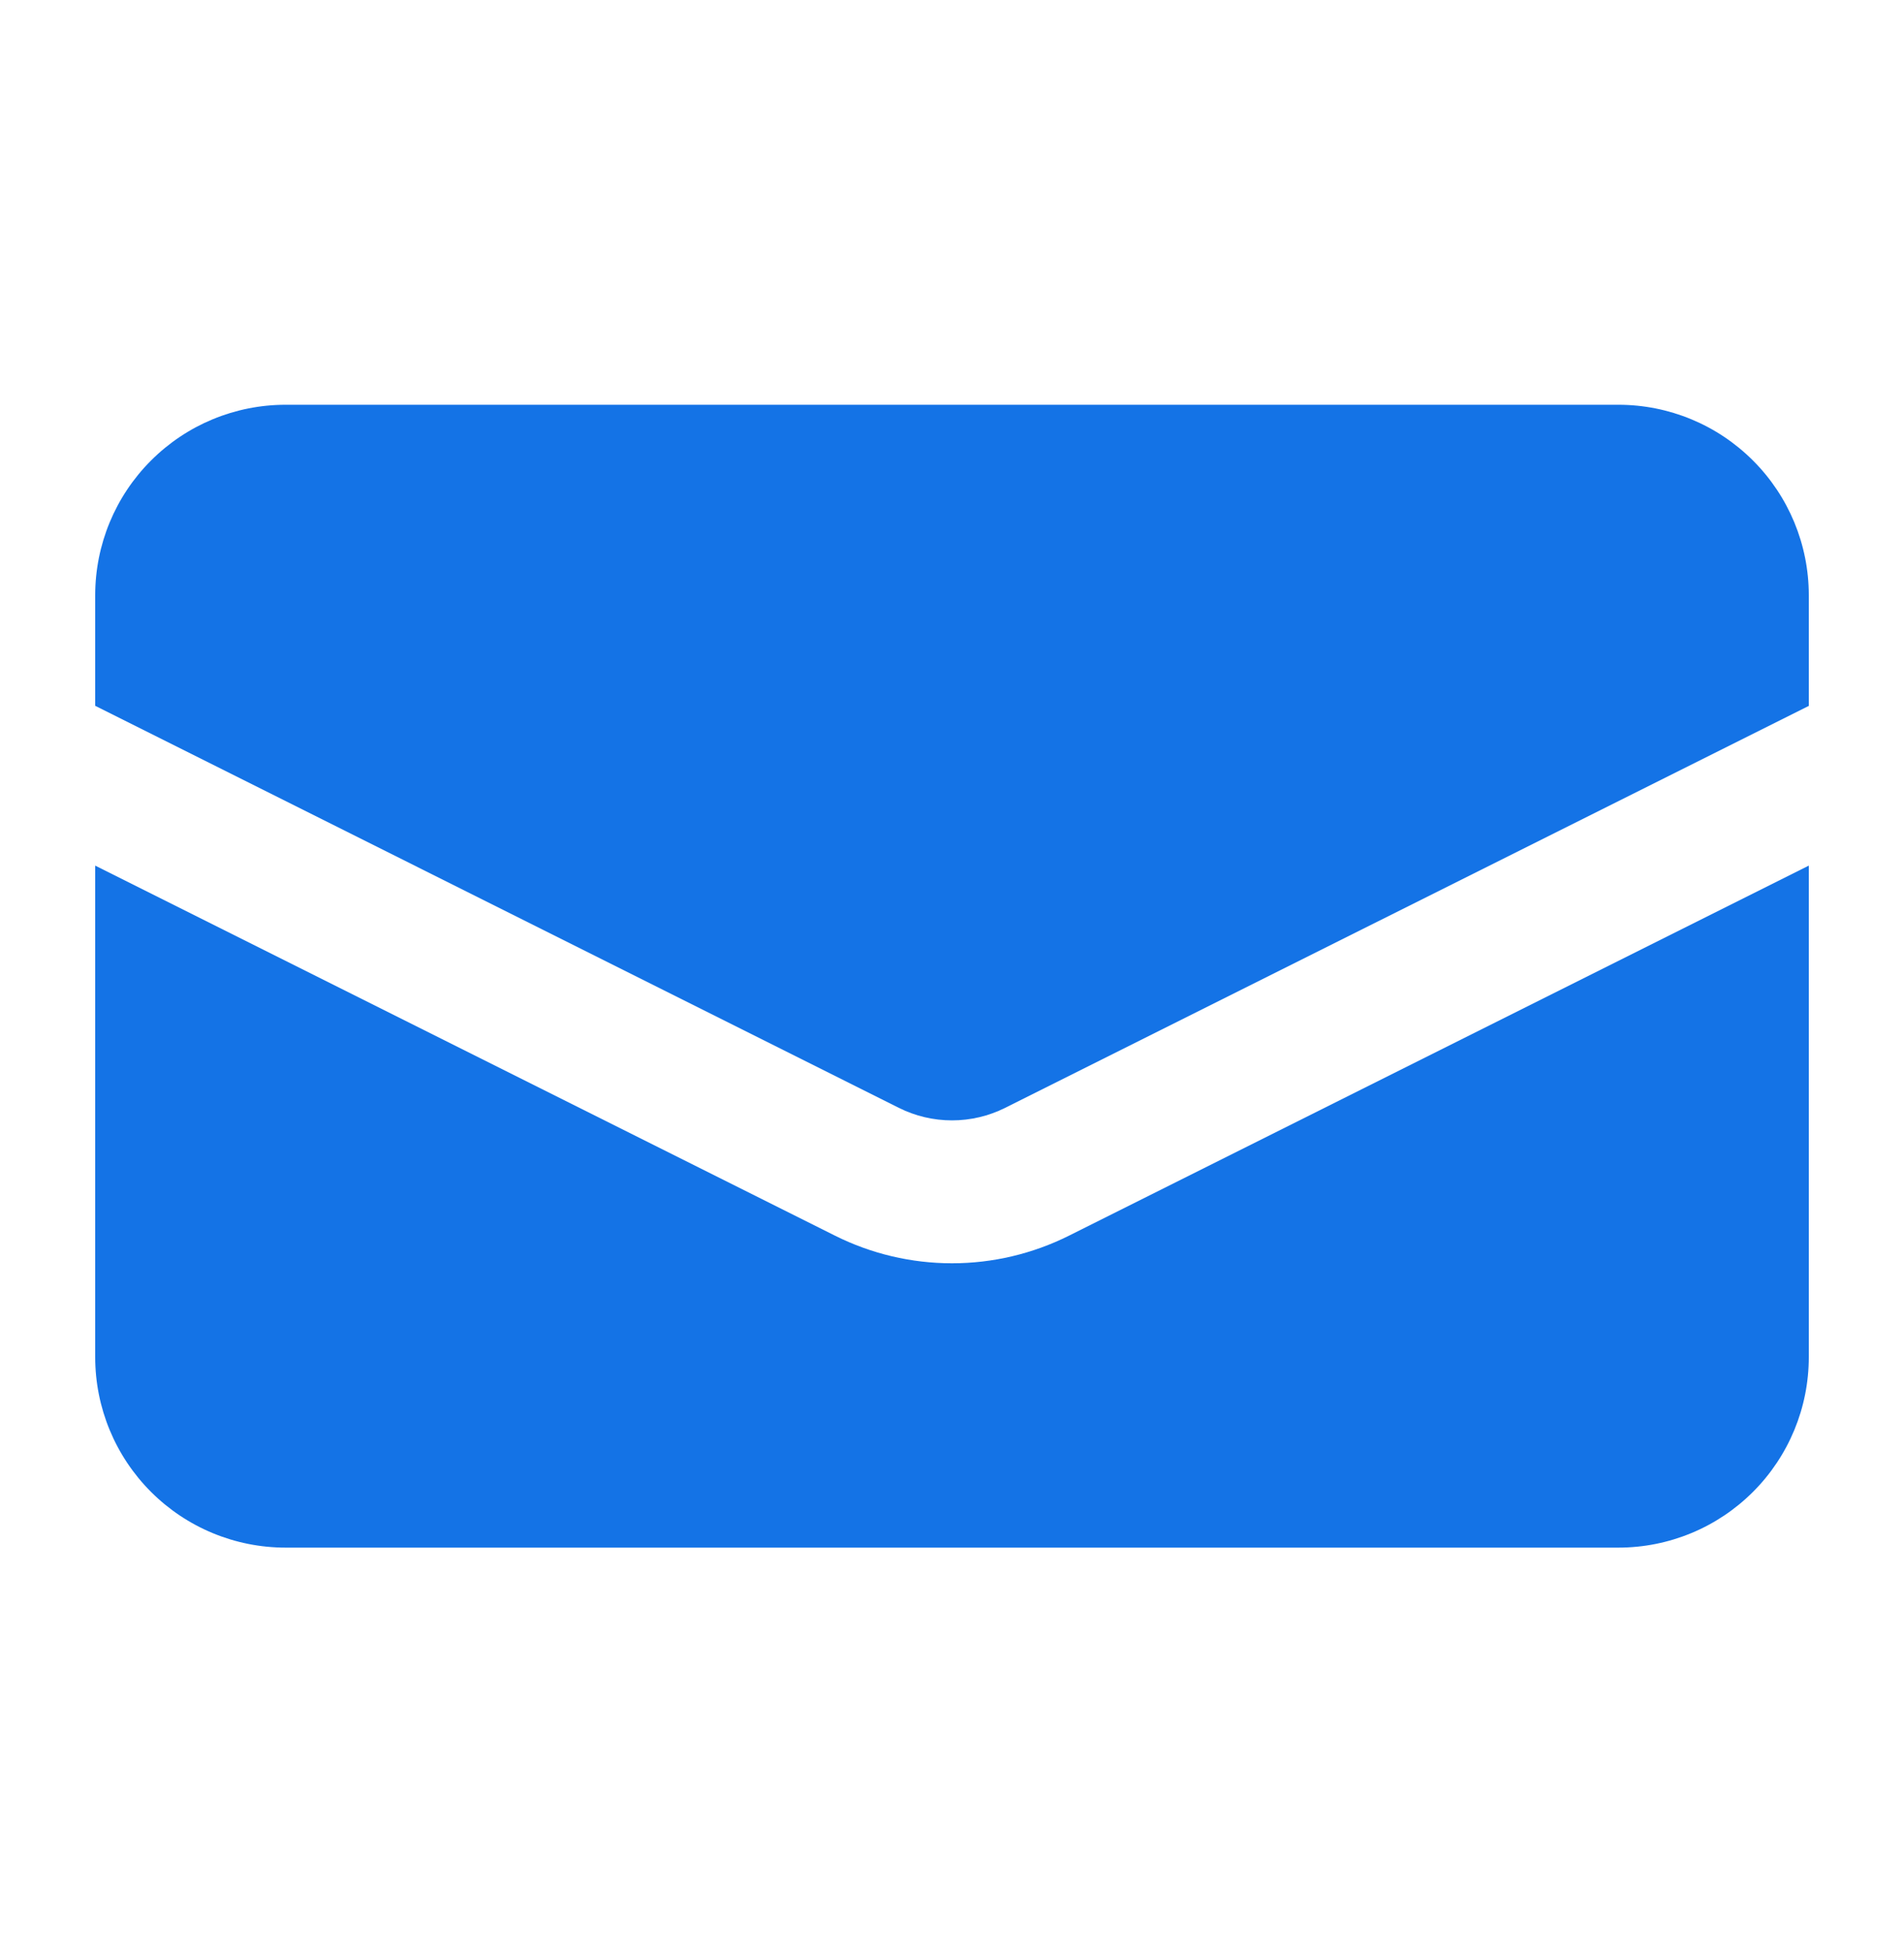
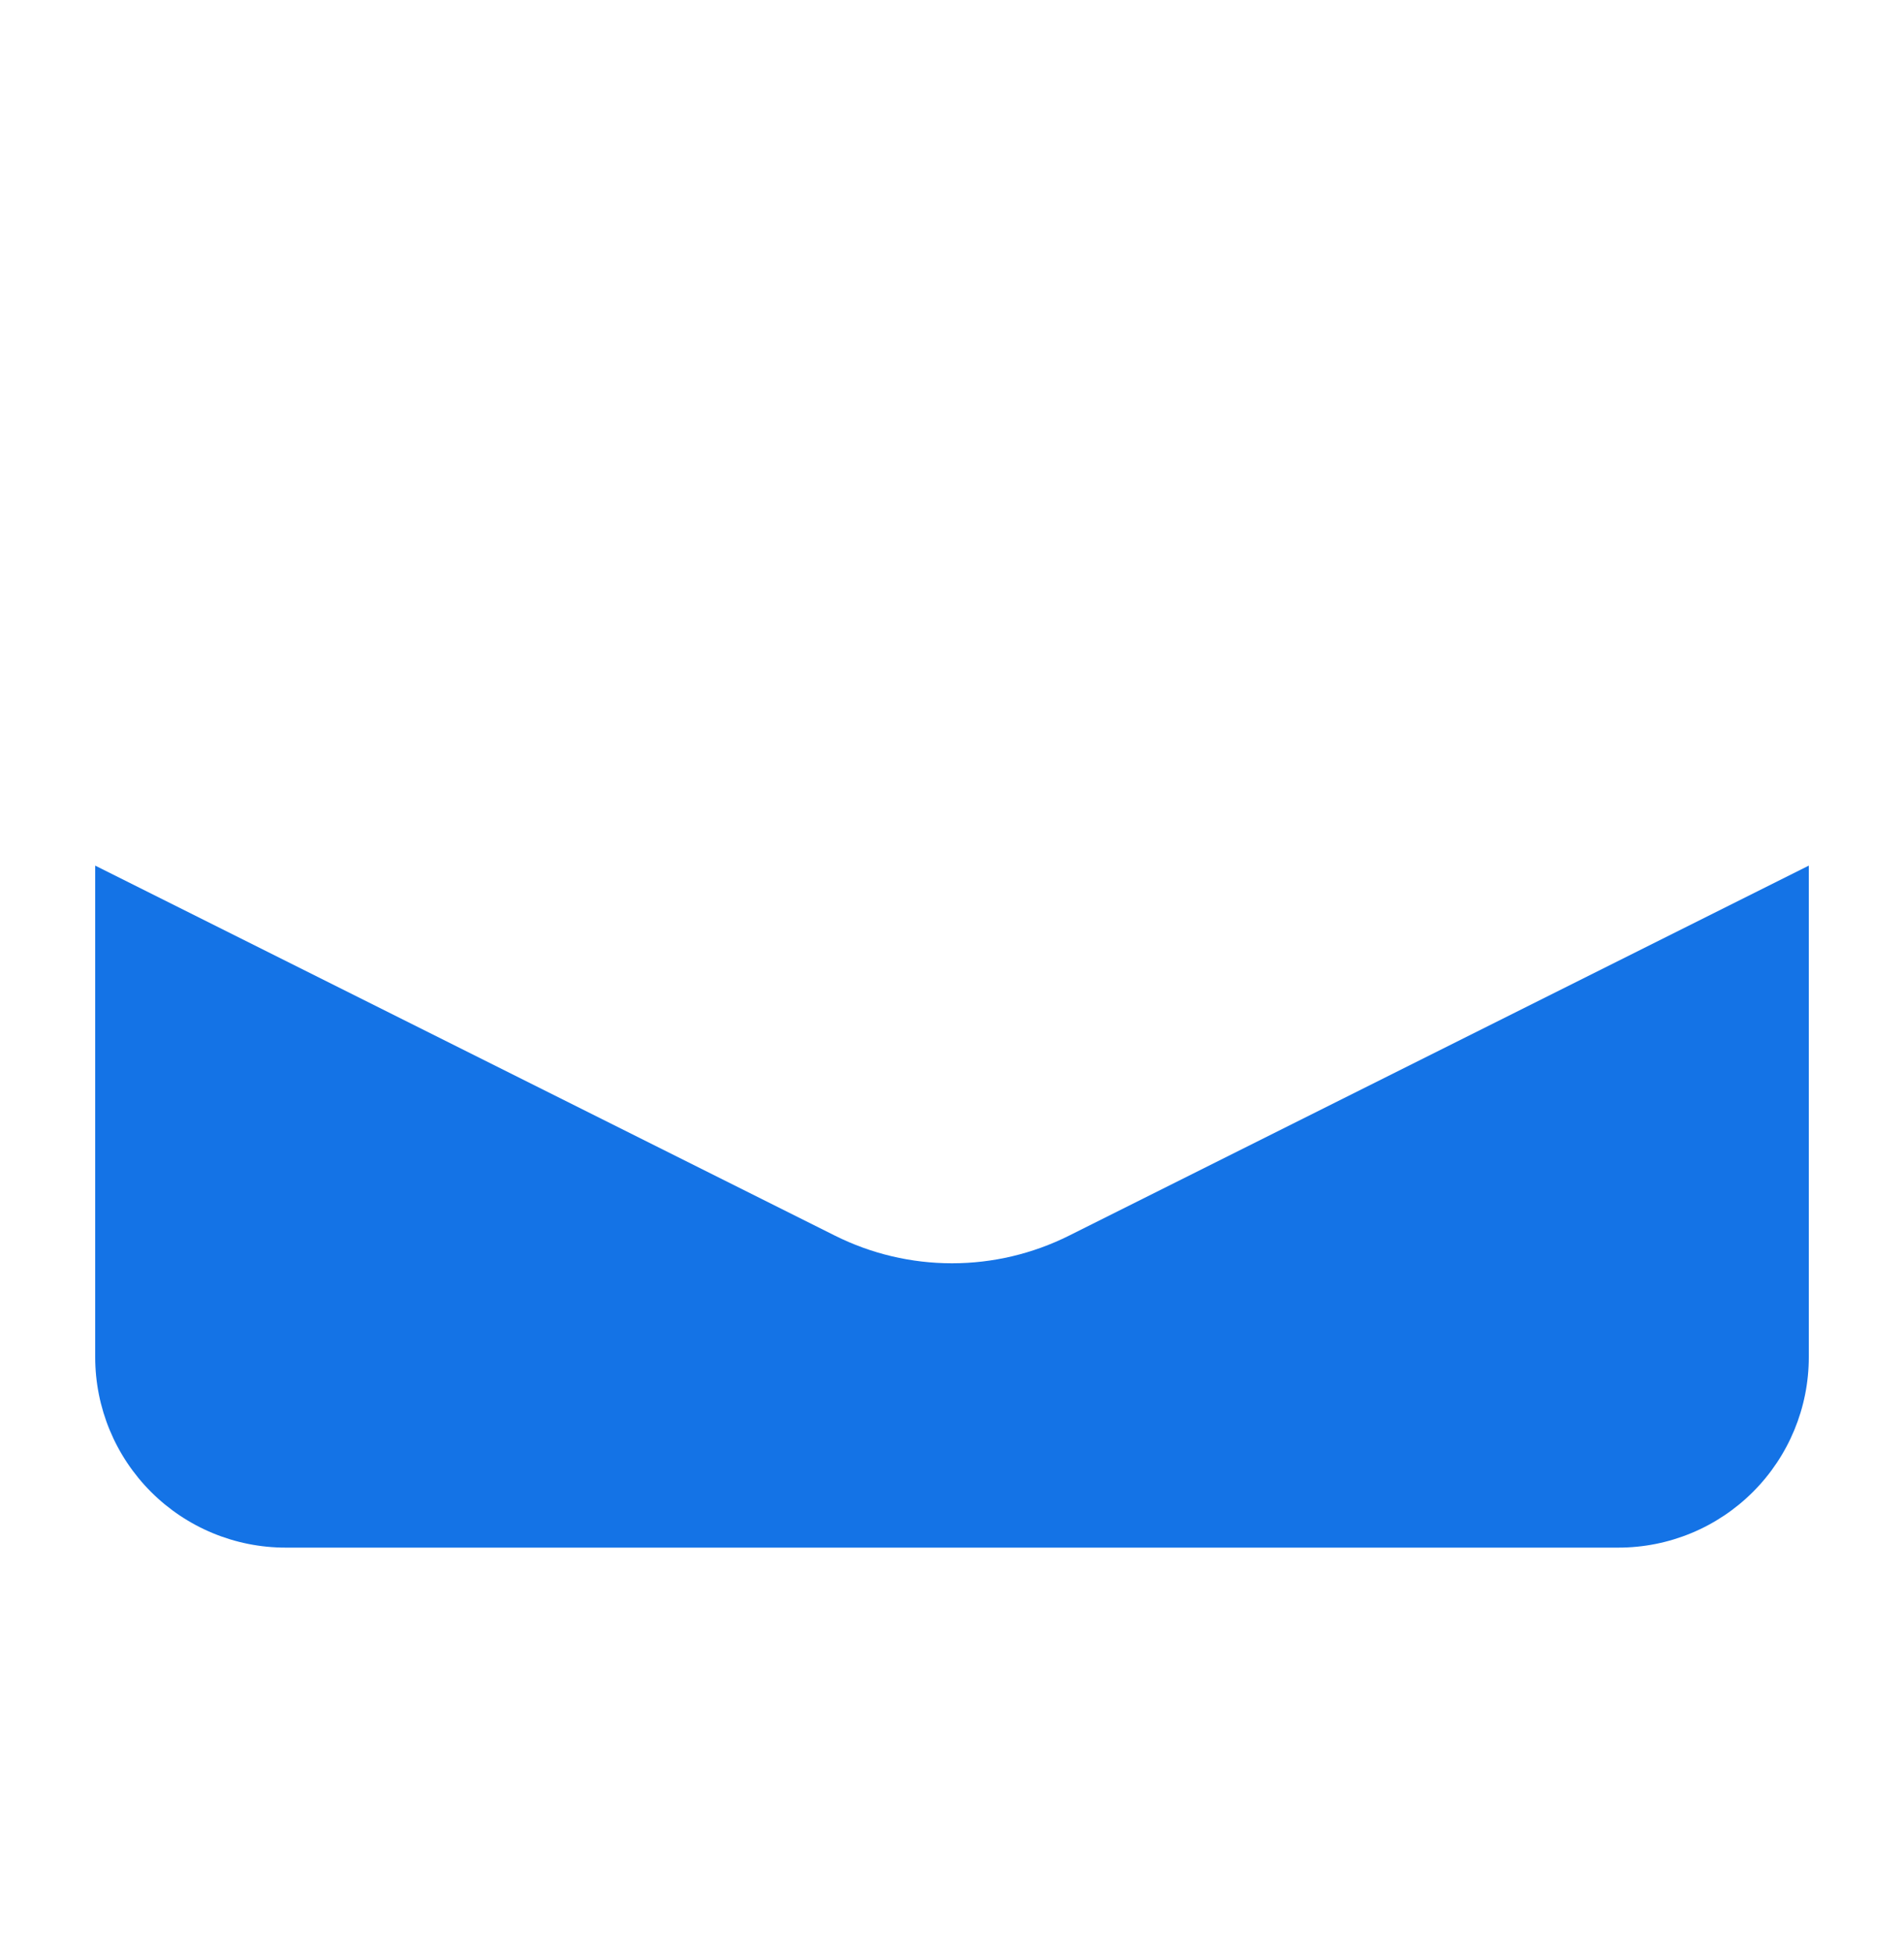
<svg xmlns="http://www.w3.org/2000/svg" width="40" height="41" viewBox="0 0 40 41" fill="none">
-   <path d="M6 8.5C4.939 8.5 3.922 8.921 3.172 9.672C2.421 10.422 2 11.439 2 12.5V14.822L18.882 23.264C19.229 23.438 19.612 23.528 20 23.528C20.388 23.528 20.771 23.438 21.118 23.264L38 14.824V12.5C38 11.439 37.579 10.422 36.828 9.672C36.078 8.921 35.061 8.5 34 8.5H6Z" fill="#1473E6" />
  <path d="M38 18.178L22.46 25.948C21.696 26.33 20.854 26.529 20 26.529C19.146 26.529 18.304 26.33 17.54 25.948L2 18.178V28.5C2 29.561 2.421 30.578 3.172 31.329C3.922 32.079 4.939 32.5 6 32.5H34C35.061 32.5 36.078 32.079 36.828 31.329C37.579 30.578 38 29.561 38 28.5V18.178Z" fill="#1473E6" />
</svg>